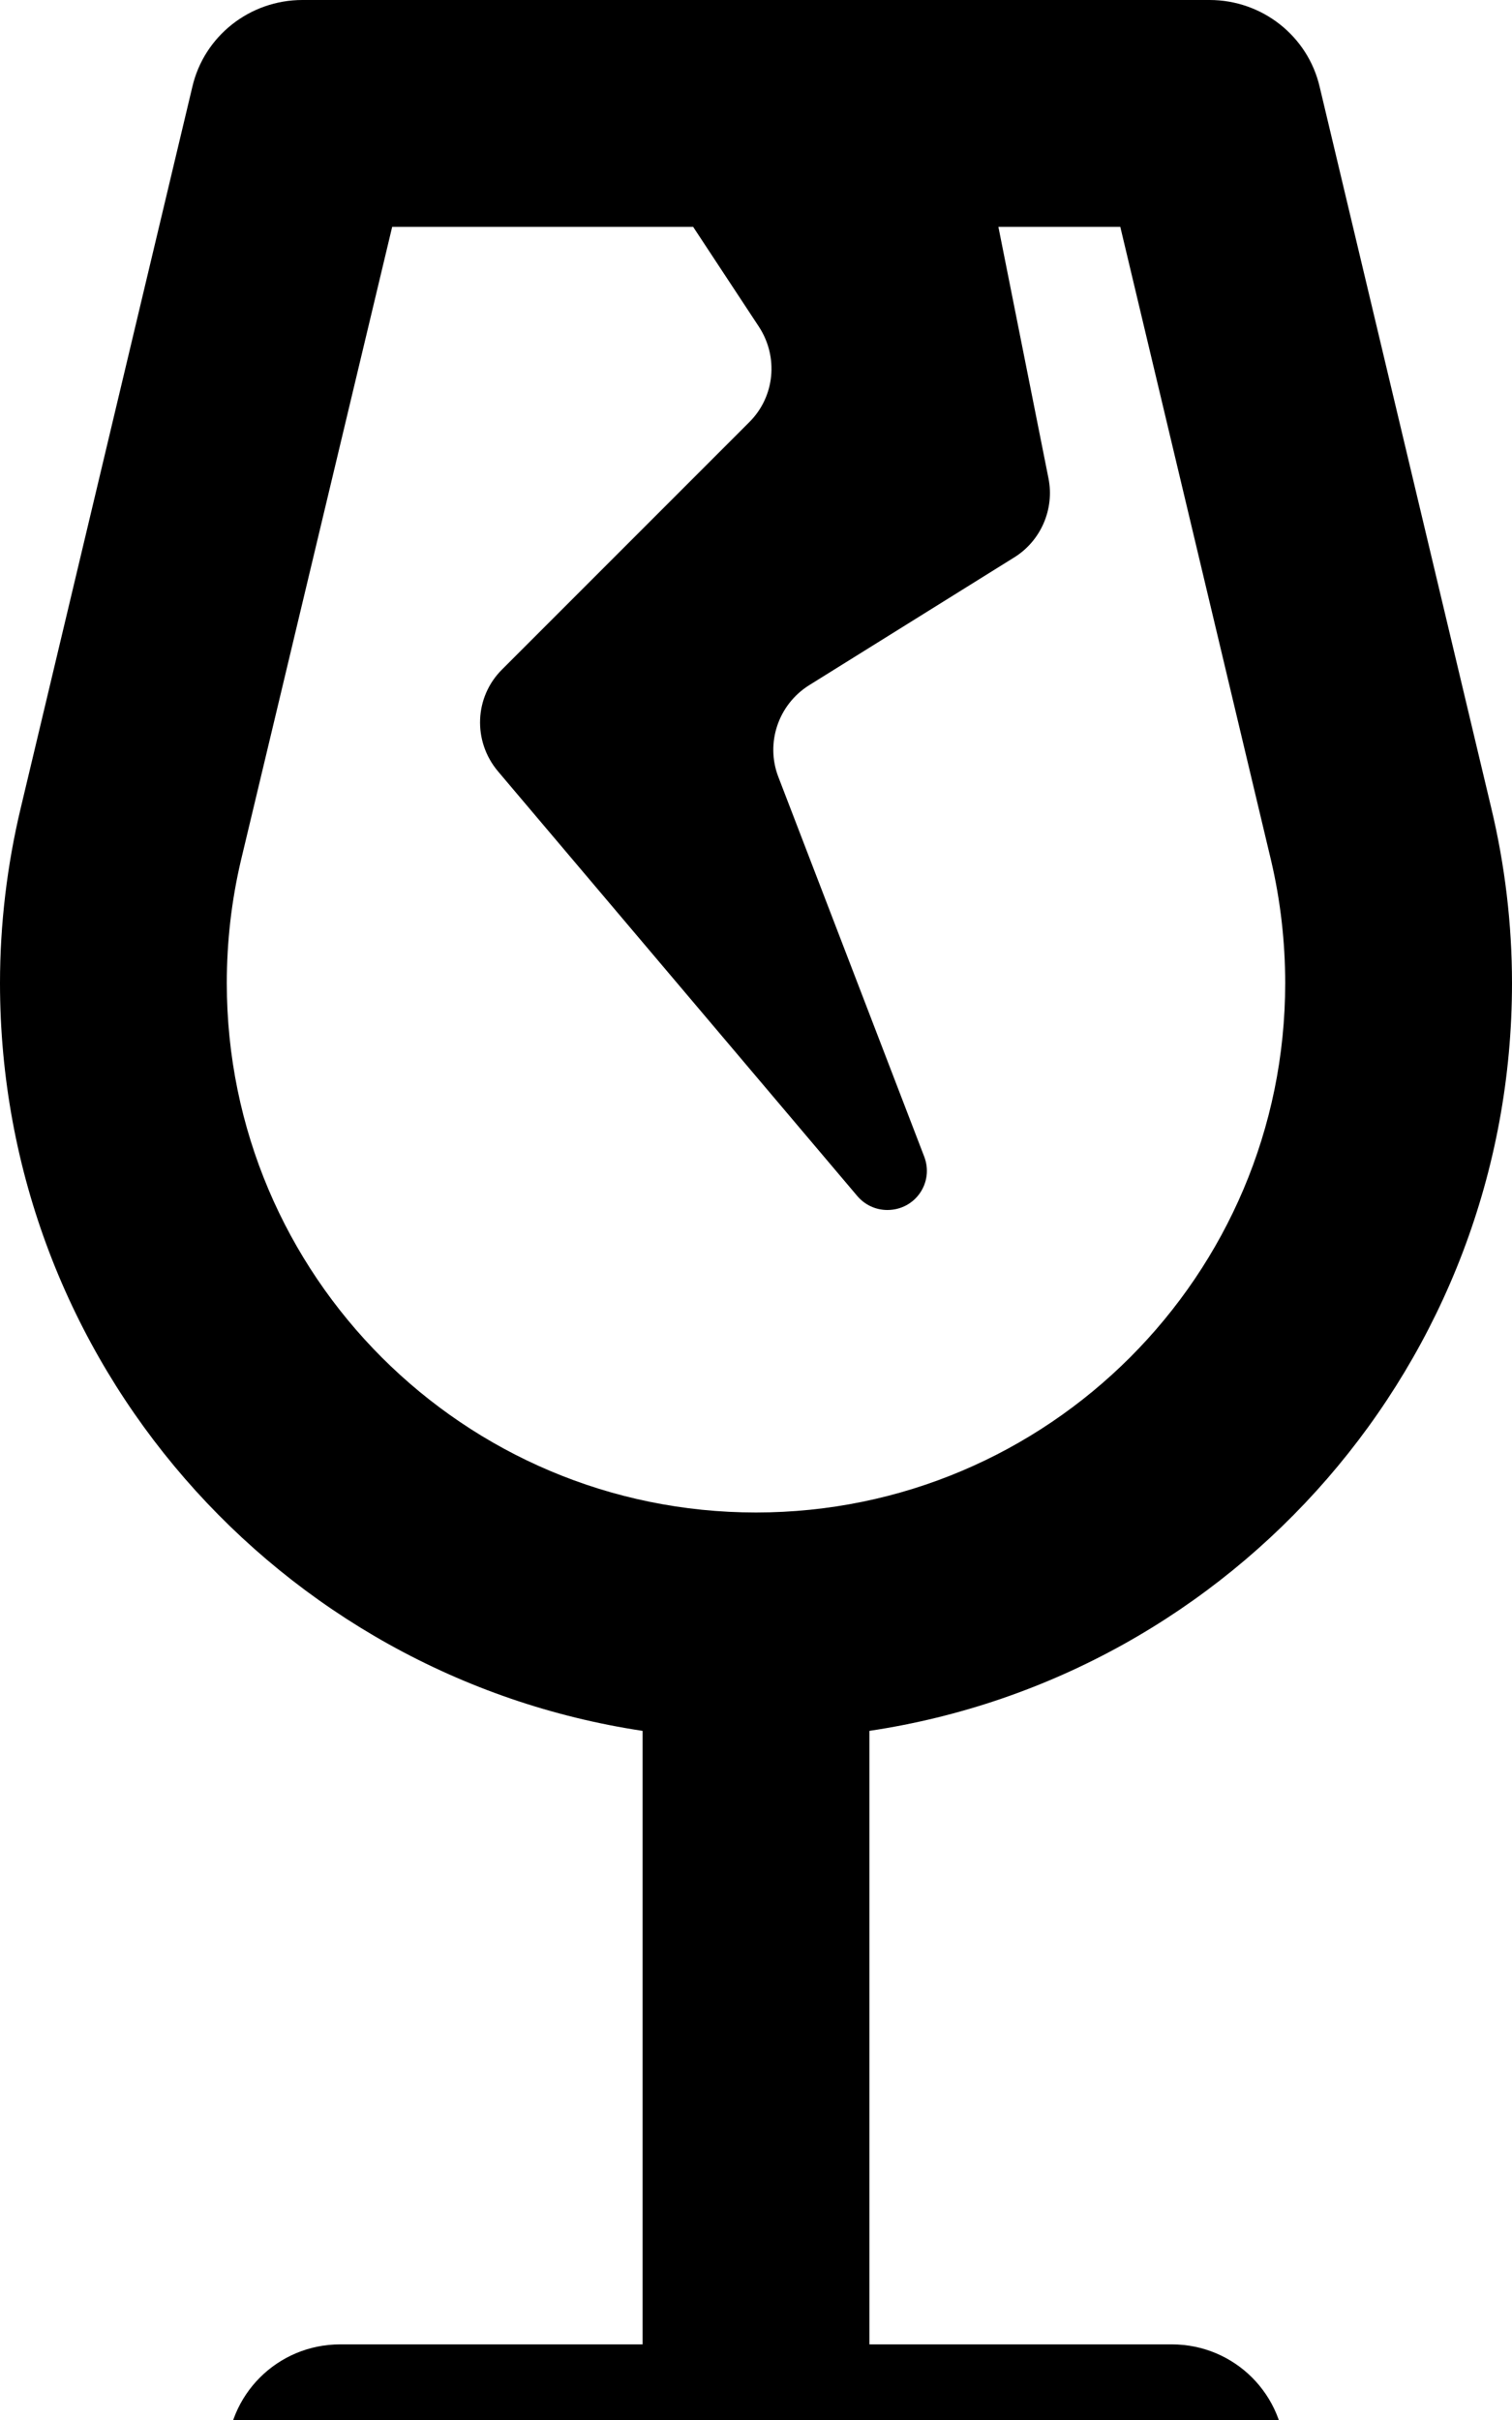
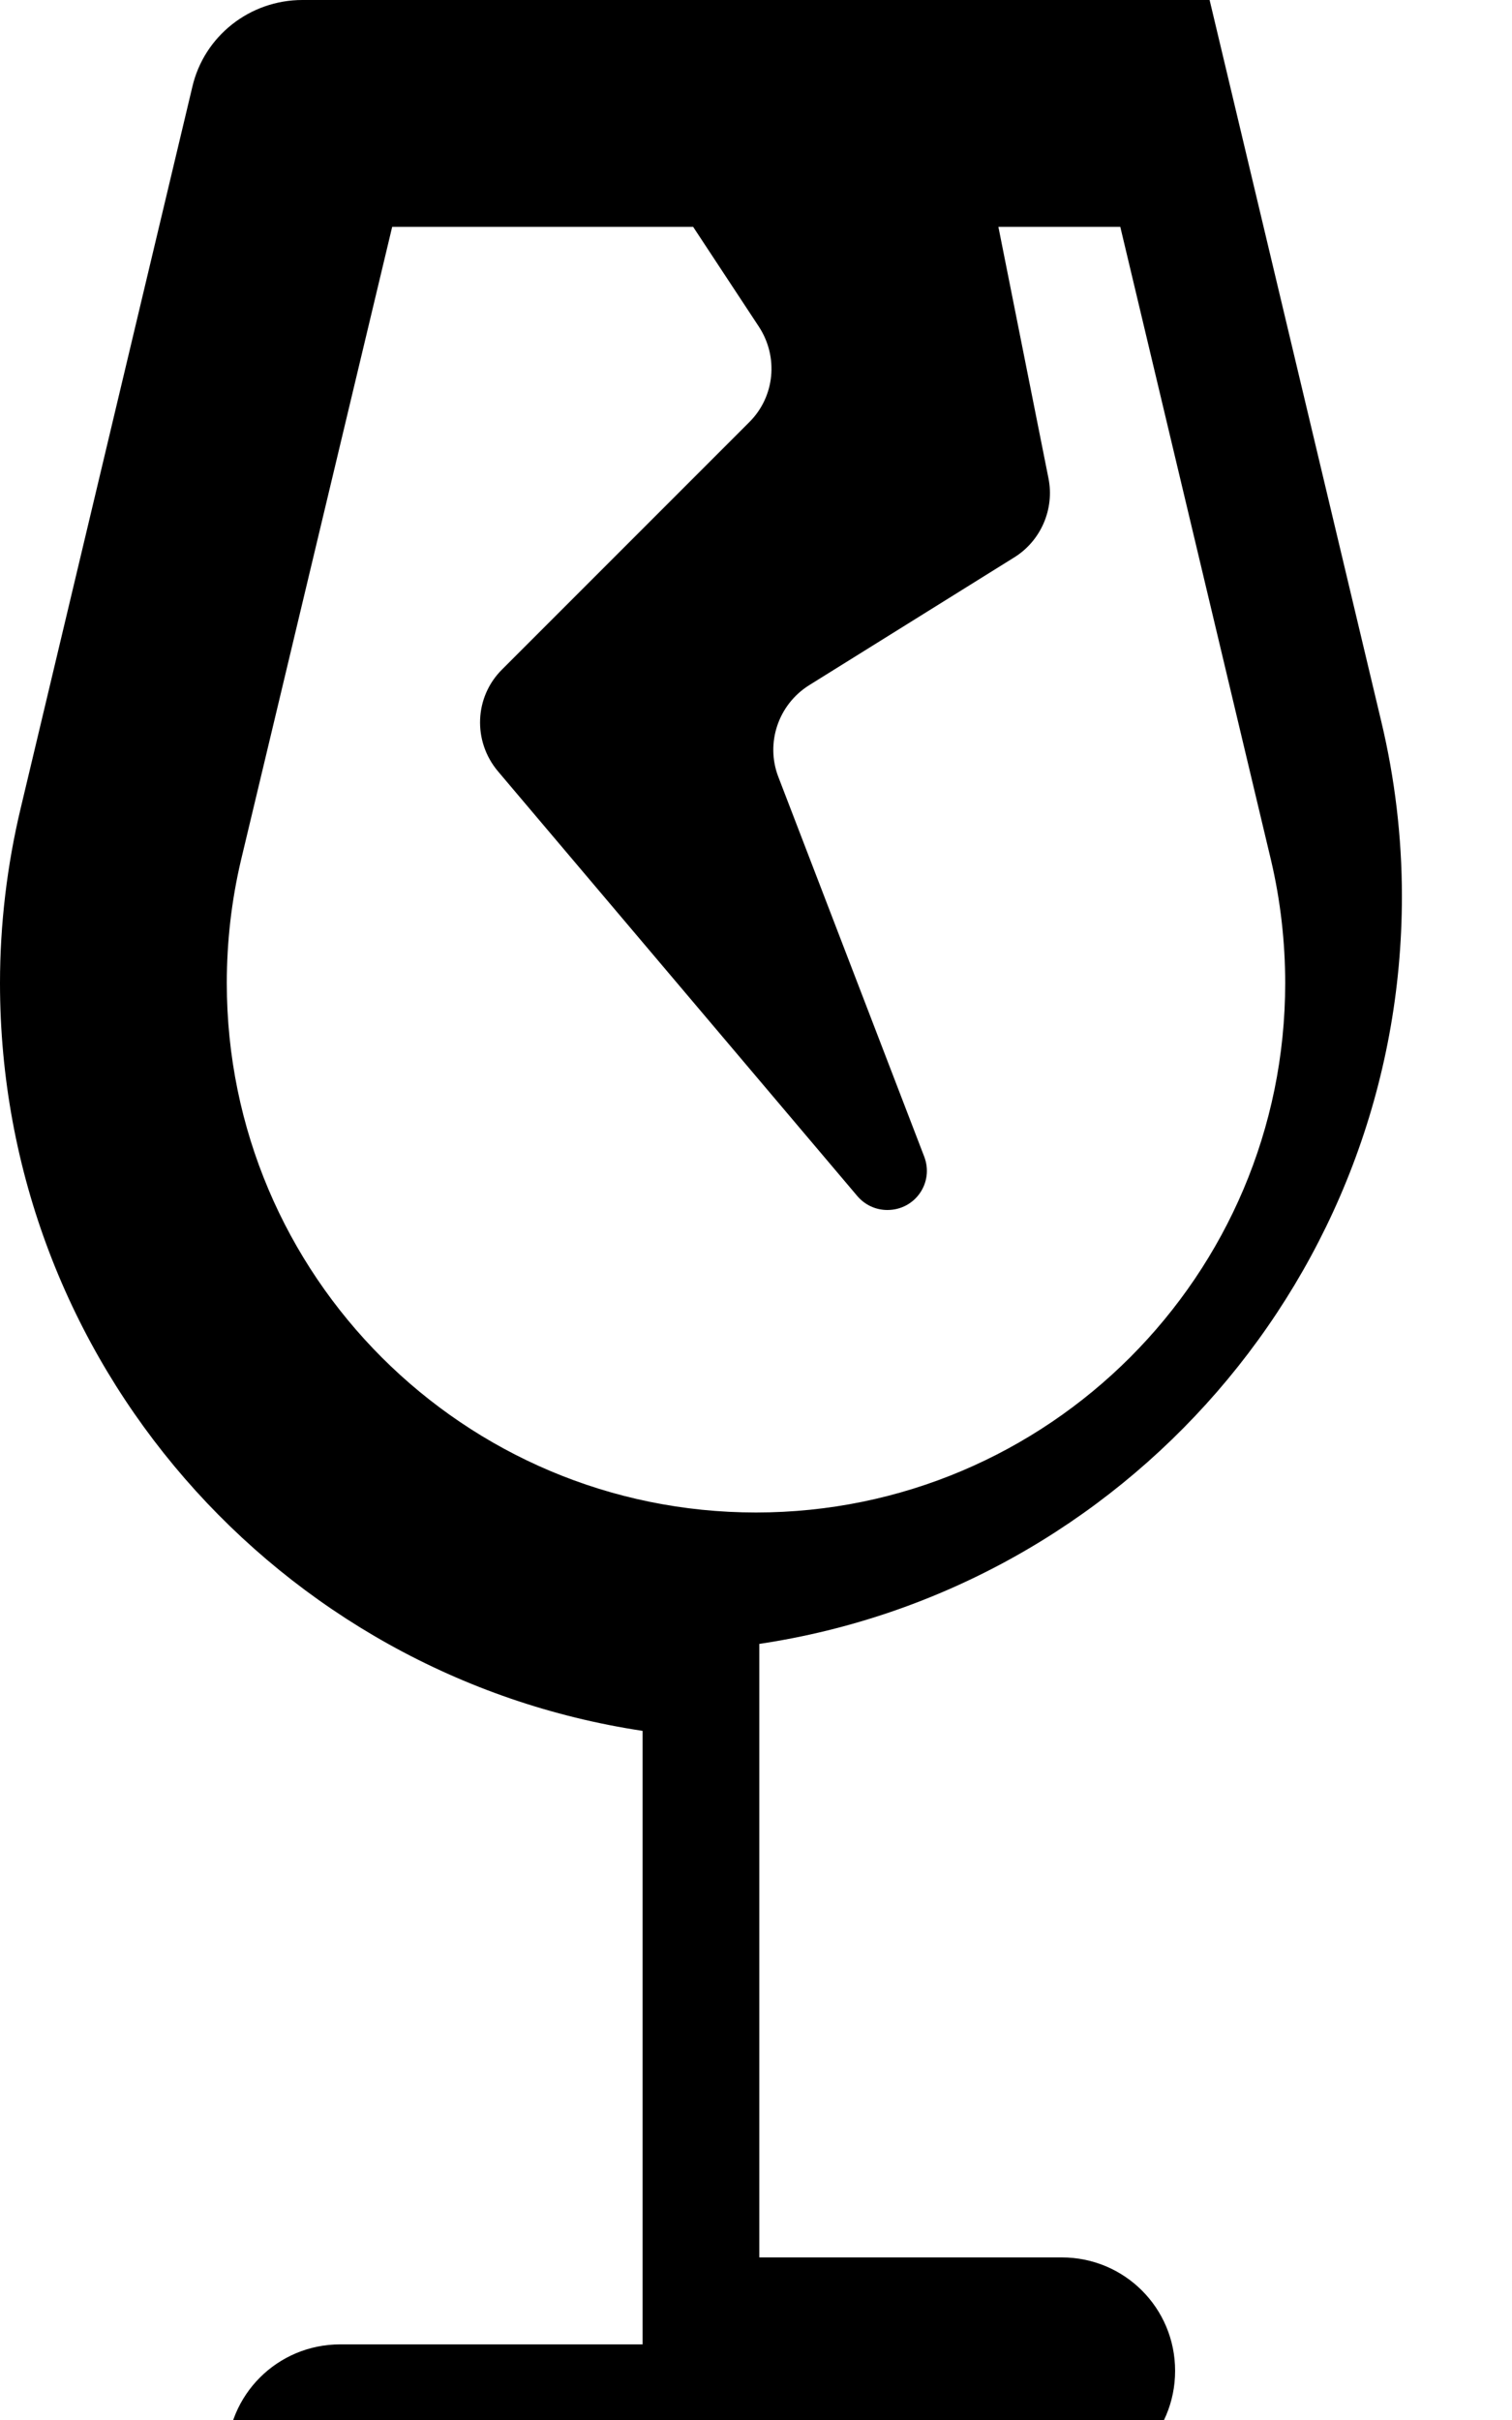
<svg xmlns="http://www.w3.org/2000/svg" viewBox="0 0 320 512">
-   <path fill="currentColor" d="M40.7 18.4C43.2 7.6 52.9 0 64 0L256 0c11.1 0 20.8 7.6 23.3 18.4l36.3 152.5c2.9 12.1 4.4 24.6 4.4 37.1 0 80.2-59 146.7-136 158.2l0 129.8 64 0c13.3 0 24 10.7 24 24s-10.7 24-24 24L72 544c-13.3 0-24-10.7-24-24s10.7-24 24-24l64 0 0-129.8C59 354.6 0 288.2 0 208 0 195.5 1.5 183 4.4 170.9L40.7 18.4zM83 48L51 182c-2 8.5-3 17.2-3 26 0 61.9 50.2 112 112 112s112-50.2 112-112c0-8.7-1-17.5-3-26l-31.9-134-25.8 0 10.6 53.2c1.3 6.5-1.6 13.2-7.2 16.7L171.2 145c-6.5 4.1-9.2 12.2-6.5 19.3l30.9 80.4c2.1 5.5-1.9 11.3-7.8 11.3-2.5 0-4.8-1.1-6.4-3l-76-89.8c-5.4-6.4-5-15.8 .9-21.6l52.3-52.3c5.4-5.4 6.2-13.8 2-20.2L146.7 48 83 48z" />
+   <path fill="currentColor" d="M40.7 18.4C43.2 7.6 52.9 0 64 0L256 0l36.3 152.5c2.9 12.1 4.4 24.6 4.4 37.1 0 80.2-59 146.7-136 158.2l0 129.8 64 0c13.3 0 24 10.7 24 24s-10.7 24-24 24L72 544c-13.3 0-24-10.7-24-24s10.7-24 24-24l64 0 0-129.8C59 354.6 0 288.2 0 208 0 195.5 1.5 183 4.4 170.9L40.7 18.4zM83 48L51 182c-2 8.5-3 17.2-3 26 0 61.9 50.2 112 112 112s112-50.2 112-112c0-8.7-1-17.5-3-26l-31.9-134-25.8 0 10.6 53.2c1.3 6.5-1.6 13.2-7.2 16.7L171.2 145c-6.5 4.1-9.2 12.2-6.5 19.3l30.9 80.4c2.1 5.5-1.9 11.3-7.8 11.3-2.5 0-4.8-1.1-6.4-3l-76-89.8c-5.4-6.4-5-15.8 .9-21.6l52.3-52.3c5.4-5.4 6.2-13.8 2-20.2L146.7 48 83 48z" />
</svg>